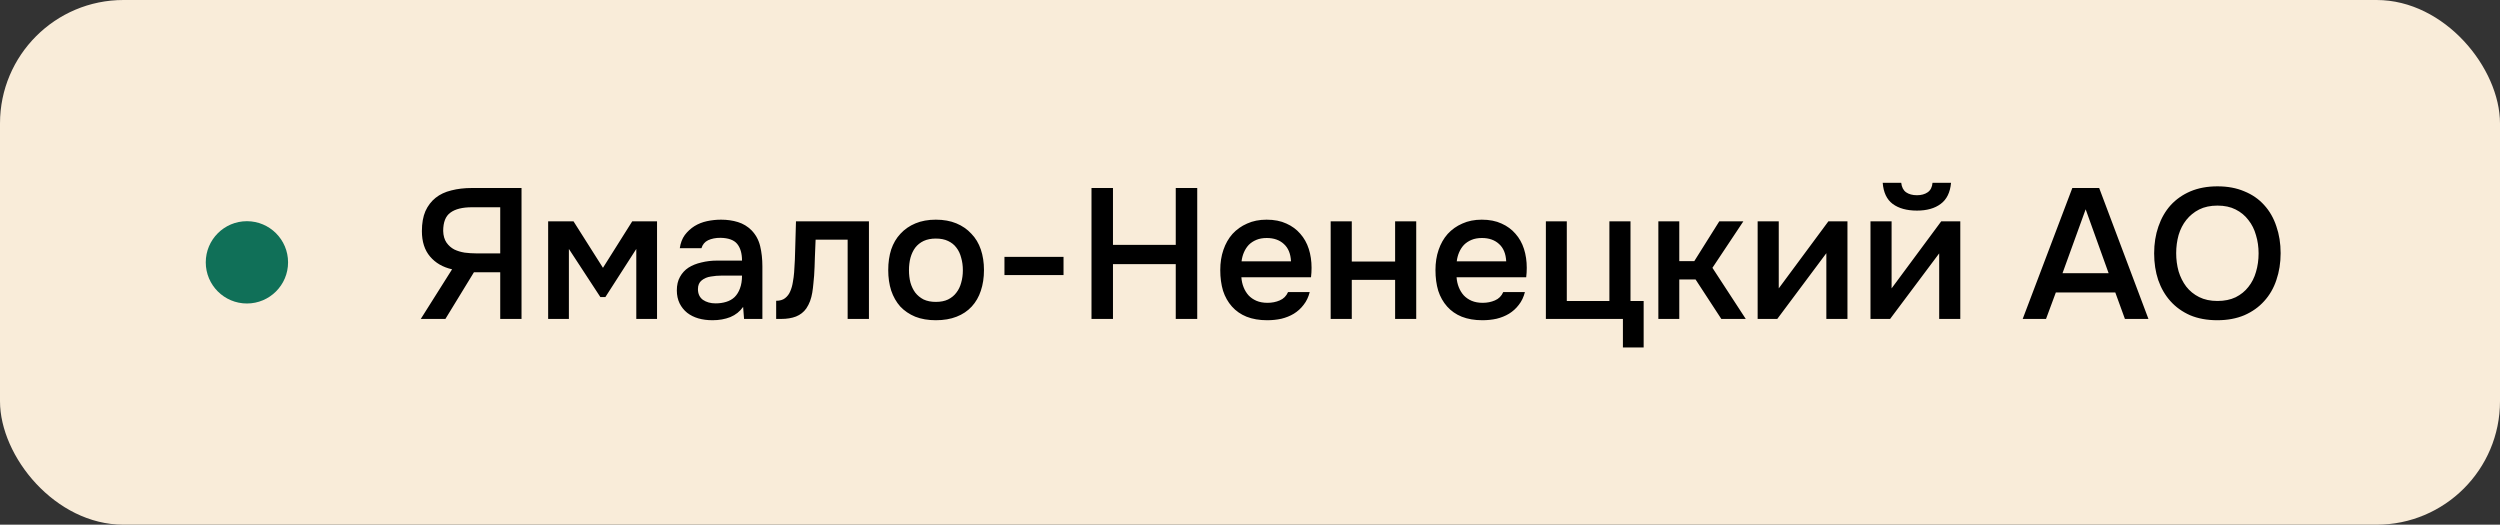
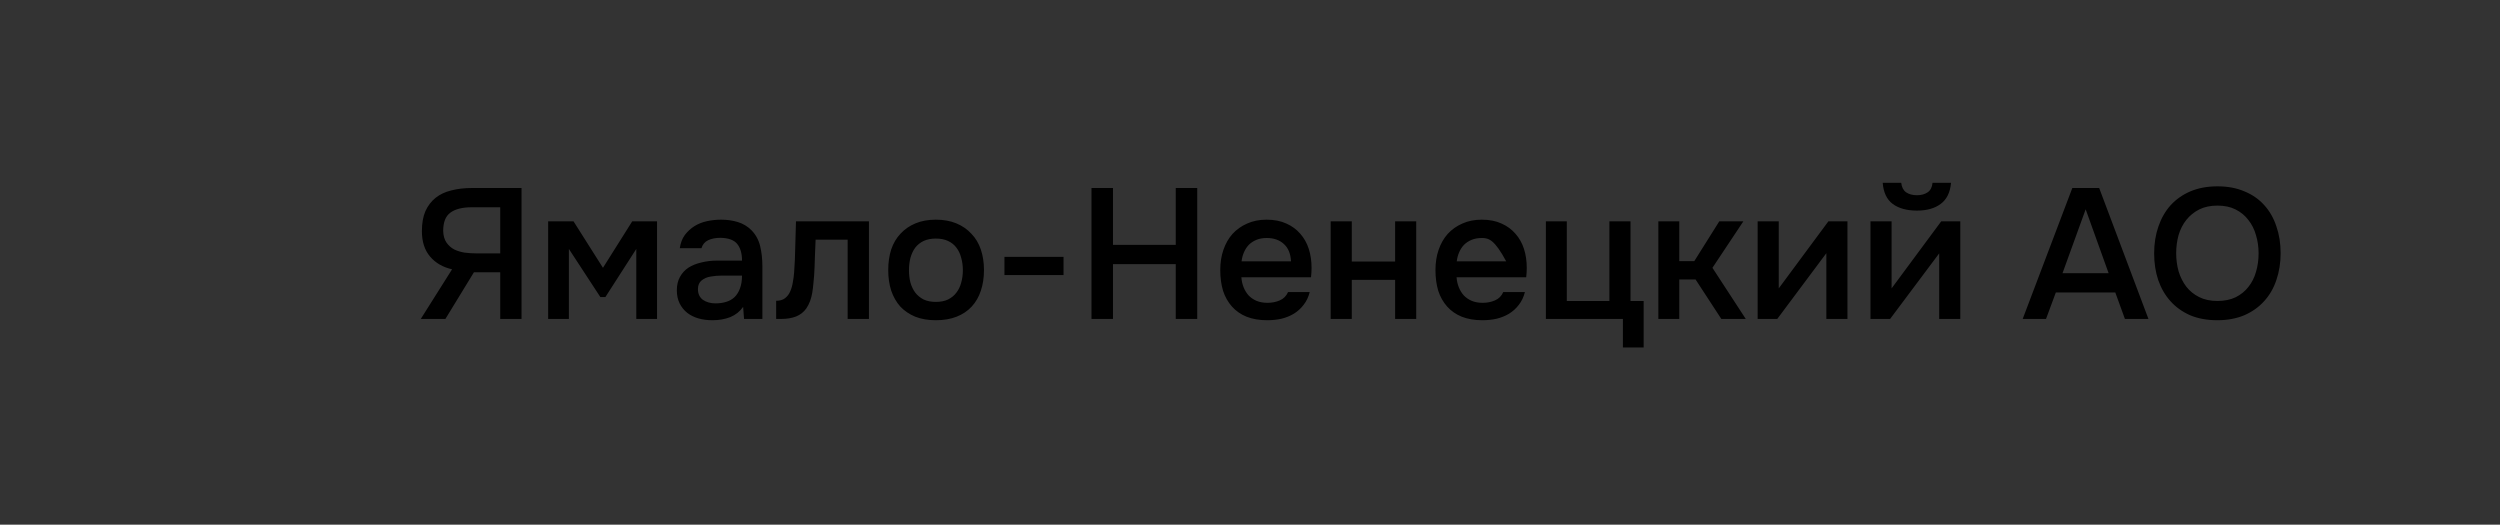
<svg xmlns="http://www.w3.org/2000/svg" width="243" height="51" viewBox="0 0 243 51" fill="none">
  <rect x="0" y="0" width="243" height="51" fill="#333333" stroke="none" />
-   <rect width="243" height="51" rx="12" fill="#F9ECD9" />
-   <circle cx="24" cy="25.5" r="4" fill="#107058" />
-   <path d="M46.066 26.464L43.294 31H40.9L43.942 26.176C43.042 25.972 42.328 25.558 41.8 24.934C41.272 24.31 41.008 23.488 41.008 22.468C41.008 21.7 41.122 21.052 41.35 20.524C41.59 19.996 41.92 19.564 42.34 19.228C42.76 18.892 43.27 18.652 43.87 18.508C44.47 18.352 45.136 18.274 45.868 18.274H50.692V31H48.622V26.464H46.066ZM48.622 24.628V20.146H45.868C44.944 20.146 44.248 20.32 43.78 20.668C43.312 21.004 43.078 21.598 43.078 22.45C43.09 22.906 43.198 23.284 43.402 23.584C43.606 23.872 43.858 24.094 44.158 24.25C44.458 24.394 44.794 24.496 45.166 24.556C45.55 24.604 45.916 24.628 46.264 24.628H48.622ZM53.28 21.514H55.746L58.608 26.032L61.452 21.514H63.864V31H61.848V24.196L58.842 28.876H58.356L55.296 24.196V31H53.28V21.514ZM72.232 29.83C71.92 30.274 71.506 30.604 70.99 30.82C70.474 31.024 69.898 31.126 69.262 31.126C68.758 31.126 68.296 31.066 67.876 30.946C67.468 30.826 67.108 30.646 66.796 30.406C66.484 30.154 66.238 29.848 66.058 29.488C65.878 29.116 65.788 28.696 65.788 28.228C65.788 27.712 65.89 27.274 66.094 26.914C66.298 26.542 66.574 26.242 66.922 26.014C67.282 25.786 67.702 25.618 68.182 25.51C68.662 25.39 69.166 25.33 69.694 25.33H72.124C72.124 24.634 71.968 24.094 71.656 23.71C71.344 23.326 70.798 23.128 70.018 23.116C69.562 23.116 69.166 23.194 68.83 23.35C68.506 23.506 68.29 23.764 68.182 24.124H66.076C66.148 23.62 66.31 23.194 66.562 22.846C66.826 22.498 67.138 22.21 67.498 21.982C67.87 21.754 68.278 21.592 68.722 21.496C69.178 21.4 69.634 21.352 70.09 21.352C70.678 21.352 71.224 21.43 71.728 21.586C72.232 21.742 72.67 22.006 73.042 22.378C73.462 22.81 73.744 23.326 73.888 23.926C74.032 24.526 74.104 25.18 74.104 25.888V31H72.322L72.232 29.83ZM72.124 26.788H70.144C69.796 26.788 69.448 26.818 69.1 26.878C68.752 26.926 68.452 27.052 68.2 27.256C67.96 27.448 67.84 27.73 67.84 28.102C67.84 28.558 68.002 28.906 68.326 29.146C68.662 29.374 69.07 29.488 69.55 29.488C69.922 29.488 70.264 29.44 70.576 29.344C70.9 29.248 71.176 29.092 71.404 28.876C71.632 28.648 71.806 28.366 71.926 28.03C72.058 27.682 72.124 27.268 72.124 26.788ZM77.189 26.482C77.249 25.666 77.285 24.856 77.297 24.052C77.321 23.236 77.345 22.39 77.369 21.514H84.461V31H82.391V23.296H79.277C79.253 23.884 79.229 24.472 79.205 25.06C79.193 25.636 79.169 26.212 79.133 26.788C79.121 27.004 79.097 27.262 79.061 27.562C79.037 27.85 79.001 28.144 78.953 28.444C78.905 28.732 78.833 29.008 78.737 29.272C78.641 29.524 78.521 29.758 78.377 29.974C78.125 30.334 77.789 30.598 77.369 30.766C76.961 30.922 76.487 31 75.947 31H75.443V29.236C75.803 29.236 76.091 29.152 76.307 28.984C76.535 28.804 76.703 28.582 76.811 28.318C76.931 28.042 77.015 27.748 77.063 27.436C77.123 27.112 77.165 26.794 77.189 26.482ZM90.962 21.352C91.718 21.352 92.384 21.472 92.96 21.712C93.536 21.952 94.022 22.288 94.418 22.72C94.826 23.14 95.132 23.65 95.336 24.25C95.54 24.85 95.642 25.516 95.642 26.248C95.642 26.992 95.54 27.664 95.336 28.264C95.144 28.852 94.85 29.362 94.454 29.794C94.058 30.226 93.566 30.556 92.978 30.784C92.402 31.012 91.73 31.126 90.962 31.126C90.206 31.126 89.54 31.012 88.964 30.784C88.388 30.544 87.902 30.214 87.506 29.794C87.122 29.362 86.828 28.846 86.624 28.246C86.432 27.646 86.336 26.98 86.336 26.248C86.336 25.516 86.432 24.85 86.624 24.25C86.828 23.65 87.128 23.14 87.524 22.72C87.92 22.288 88.406 21.952 88.982 21.712C89.558 21.472 90.218 21.352 90.962 21.352ZM90.962 29.344C91.43 29.344 91.826 29.266 92.15 29.11C92.486 28.942 92.756 28.72 92.96 28.444C93.176 28.168 93.332 27.844 93.428 27.472C93.536 27.1 93.59 26.698 93.59 26.266C93.59 25.834 93.536 25.432 93.428 25.06C93.332 24.676 93.176 24.346 92.96 24.07C92.756 23.794 92.486 23.578 92.15 23.422C91.826 23.266 91.43 23.188 90.962 23.188C90.506 23.188 90.11 23.266 89.774 23.422C89.45 23.578 89.18 23.794 88.964 24.07C88.76 24.346 88.604 24.676 88.496 25.06C88.4 25.432 88.352 25.834 88.352 26.266C88.352 26.698 88.4 27.1 88.496 27.472C88.604 27.844 88.76 28.168 88.964 28.444C89.18 28.72 89.45 28.942 89.774 29.11C90.11 29.266 90.506 29.344 90.962 29.344ZM97.633 24.97H103.375V26.734H97.633V24.97ZM108.181 23.8H114.283V18.274H116.371V31H114.283V25.672H108.181V31H106.093V18.274H108.181V23.8ZM120.662 26.95C120.686 27.298 120.758 27.622 120.878 27.922C120.998 28.222 121.16 28.486 121.364 28.714C121.568 28.93 121.82 29.104 122.12 29.236C122.432 29.368 122.792 29.434 123.2 29.434C123.632 29.434 124.028 29.356 124.388 29.2C124.76 29.044 125.03 28.774 125.198 28.39H127.304C127.184 28.87 126.986 29.284 126.71 29.632C126.446 29.98 126.128 30.268 125.756 30.496C125.396 30.712 124.994 30.874 124.55 30.982C124.118 31.078 123.656 31.126 123.164 31.126C122.408 31.126 121.742 31.012 121.166 30.784C120.602 30.556 120.128 30.226 119.744 29.794C119.36 29.362 119.072 28.852 118.88 28.264C118.7 27.664 118.61 26.992 118.61 26.248C118.61 25.528 118.712 24.874 118.916 24.286C119.12 23.686 119.414 23.17 119.798 22.738C120.194 22.306 120.668 21.97 121.22 21.73C121.772 21.478 122.402 21.352 123.11 21.352C123.854 21.352 124.496 21.478 125.036 21.73C125.576 21.97 126.026 22.3 126.386 22.72C126.758 23.14 127.034 23.632 127.214 24.196C127.394 24.76 127.484 25.372 127.484 26.032C127.484 26.344 127.466 26.65 127.43 26.95H120.662ZM125.486 25.402C125.45 24.658 125.216 24.094 124.784 23.71C124.364 23.326 123.812 23.134 123.128 23.134C122.744 23.134 122.408 23.194 122.12 23.314C121.832 23.434 121.586 23.596 121.382 23.8C121.19 24.004 121.034 24.244 120.914 24.52C120.794 24.796 120.716 25.09 120.68 25.402H125.486ZM129.341 31V21.514H131.393V25.42H135.605V21.514H137.657V31H135.605V27.202H131.393V31H129.341ZM141.579 26.95C141.603 27.298 141.675 27.622 141.795 27.922C141.915 28.222 142.077 28.486 142.281 28.714C142.485 28.93 142.737 29.104 143.037 29.236C143.349 29.368 143.709 29.434 144.117 29.434C144.549 29.434 144.945 29.356 145.305 29.2C145.677 29.044 145.947 28.774 146.115 28.39H148.221C148.101 28.87 147.903 29.284 147.627 29.632C147.363 29.98 147.045 30.268 146.673 30.496C146.313 30.712 145.911 30.874 145.467 30.982C145.035 31.078 144.573 31.126 144.081 31.126C143.325 31.126 142.659 31.012 142.083 30.784C141.519 30.556 141.045 30.226 140.661 29.794C140.277 29.362 139.989 28.852 139.797 28.264C139.617 27.664 139.527 26.992 139.527 26.248C139.527 25.528 139.629 24.874 139.833 24.286C140.037 23.686 140.331 23.17 140.715 22.738C141.111 22.306 141.585 21.97 142.137 21.73C142.689 21.478 143.319 21.352 144.027 21.352C144.771 21.352 145.413 21.478 145.953 21.73C146.493 21.97 146.943 22.3 147.303 22.72C147.675 23.14 147.951 23.632 148.131 24.196C148.311 24.76 148.401 25.372 148.401 26.032C148.401 26.344 148.383 26.65 148.347 26.95H141.579ZM146.403 25.402C146.367 24.658 146.133 24.094 145.701 23.71C145.281 23.326 144.729 23.134 144.045 23.134C143.661 23.134 143.325 23.194 143.037 23.314C142.749 23.434 142.503 23.596 142.299 23.8C142.107 24.004 141.951 24.244 141.831 24.52C141.711 24.796 141.633 25.09 141.597 25.402H146.403ZM156.433 29.254V21.514H158.485V29.254H159.763V33.772H157.747V31H150.259V21.514H152.293V29.254H156.433ZM161.192 31V21.514H163.226V25.384H164.684L167.114 21.514H169.454L166.448 26.032L169.688 31H167.312L164.81 27.166H163.226V31H161.192ZM172.751 31H170.843V21.514H172.895V28.03L177.719 21.514H179.573V31H177.521V24.61C177.509 24.634 175.919 26.764 172.751 31ZM186.329 18.976C186.749 18.976 187.097 18.88 187.373 18.688C187.649 18.496 187.805 18.19 187.841 17.77H189.641C189.557 18.706 189.221 19.39 188.633 19.822C188.057 20.254 187.289 20.47 186.329 20.47C185.345 20.47 184.559 20.254 183.971 19.822C183.395 19.39 183.071 18.706 182.999 17.77H184.799C184.847 18.19 185.003 18.496 185.267 18.688C185.543 18.88 185.897 18.976 186.329 18.976ZM183.719 31H181.811V21.514H183.863V28.03L188.687 21.514H190.541V31H188.489V24.628C188.477 24.652 186.887 26.776 183.719 31ZM204.04 18.274L208.828 31H206.542L205.606 28.426H199.828L198.874 31H196.606L201.43 18.274H204.04ZM204.958 26.554L202.726 20.344L200.476 26.554H204.958ZM215.521 31.126C214.525 31.126 213.643 30.964 212.875 30.64C212.119 30.304 211.483 29.848 210.967 29.272C210.451 28.696 210.055 28.012 209.779 27.22C209.515 26.428 209.383 25.564 209.383 24.628C209.383 23.68 209.521 22.81 209.797 22.018C210.073 21.214 210.469 20.524 210.985 19.948C211.513 19.372 212.155 18.922 212.911 18.598C213.679 18.274 214.555 18.112 215.539 18.112C216.523 18.112 217.393 18.274 218.149 18.598C218.917 18.91 219.559 19.354 220.075 19.93C220.603 20.506 220.999 21.196 221.263 22C221.539 22.792 221.677 23.662 221.677 24.61C221.677 25.546 221.539 26.416 221.263 27.22C220.999 28.012 220.603 28.696 220.075 29.272C219.559 29.848 218.917 30.304 218.149 30.64C217.381 30.964 216.505 31.126 215.521 31.126ZM215.539 19.984C214.855 19.984 214.261 20.11 213.757 20.362C213.265 20.614 212.851 20.95 212.515 21.37C212.179 21.79 211.927 22.282 211.759 22.846C211.603 23.41 211.525 23.998 211.525 24.61C211.525 25.222 211.603 25.81 211.759 26.374C211.927 26.926 212.173 27.418 212.497 27.85C212.833 28.282 213.253 28.624 213.757 28.876C214.261 29.128 214.855 29.254 215.539 29.254C216.211 29.254 216.799 29.134 217.303 28.894C217.807 28.642 218.221 28.306 218.545 27.886C218.881 27.466 219.127 26.98 219.283 26.428C219.451 25.864 219.535 25.264 219.535 24.628C219.535 24.004 219.451 23.416 219.283 22.864C219.127 22.3 218.881 21.808 218.545 21.388C218.221 20.956 217.807 20.614 217.303 20.362C216.811 20.11 216.223 19.984 215.539 19.984Z" fill="black" />
+   <path d="M46.066 26.464L43.294 31H40.9L43.942 26.176C43.042 25.972 42.328 25.558 41.8 24.934C41.272 24.31 41.008 23.488 41.008 22.468C41.008 21.7 41.122 21.052 41.35 20.524C41.59 19.996 41.92 19.564 42.34 19.228C42.76 18.892 43.27 18.652 43.87 18.508C44.47 18.352 45.136 18.274 45.868 18.274H50.692V31H48.622V26.464H46.066ZM48.622 24.628V20.146H45.868C44.944 20.146 44.248 20.32 43.78 20.668C43.312 21.004 43.078 21.598 43.078 22.45C43.09 22.906 43.198 23.284 43.402 23.584C43.606 23.872 43.858 24.094 44.158 24.25C44.458 24.394 44.794 24.496 45.166 24.556C45.55 24.604 45.916 24.628 46.264 24.628H48.622ZM53.28 21.514H55.746L58.608 26.032L61.452 21.514H63.864V31H61.848V24.196L58.842 28.876H58.356L55.296 24.196V31H53.28V21.514ZM72.232 29.83C71.92 30.274 71.506 30.604 70.99 30.82C70.474 31.024 69.898 31.126 69.262 31.126C68.758 31.126 68.296 31.066 67.876 30.946C67.468 30.826 67.108 30.646 66.796 30.406C66.484 30.154 66.238 29.848 66.058 29.488C65.878 29.116 65.788 28.696 65.788 28.228C65.788 27.712 65.89 27.274 66.094 26.914C66.298 26.542 66.574 26.242 66.922 26.014C67.282 25.786 67.702 25.618 68.182 25.51C68.662 25.39 69.166 25.33 69.694 25.33H72.124C72.124 24.634 71.968 24.094 71.656 23.71C71.344 23.326 70.798 23.128 70.018 23.116C69.562 23.116 69.166 23.194 68.83 23.35C68.506 23.506 68.29 23.764 68.182 24.124H66.076C66.148 23.62 66.31 23.194 66.562 22.846C66.826 22.498 67.138 22.21 67.498 21.982C67.87 21.754 68.278 21.592 68.722 21.496C69.178 21.4 69.634 21.352 70.09 21.352C70.678 21.352 71.224 21.43 71.728 21.586C72.232 21.742 72.67 22.006 73.042 22.378C73.462 22.81 73.744 23.326 73.888 23.926C74.032 24.526 74.104 25.18 74.104 25.888V31H72.322L72.232 29.83ZM72.124 26.788H70.144C69.796 26.788 69.448 26.818 69.1 26.878C68.752 26.926 68.452 27.052 68.2 27.256C67.96 27.448 67.84 27.73 67.84 28.102C67.84 28.558 68.002 28.906 68.326 29.146C68.662 29.374 69.07 29.488 69.55 29.488C69.922 29.488 70.264 29.44 70.576 29.344C70.9 29.248 71.176 29.092 71.404 28.876C71.632 28.648 71.806 28.366 71.926 28.03C72.058 27.682 72.124 27.268 72.124 26.788ZM77.189 26.482C77.249 25.666 77.285 24.856 77.297 24.052C77.321 23.236 77.345 22.39 77.369 21.514H84.461V31H82.391V23.296H79.277C79.253 23.884 79.229 24.472 79.205 25.06C79.193 25.636 79.169 26.212 79.133 26.788C79.121 27.004 79.097 27.262 79.061 27.562C79.037 27.85 79.001 28.144 78.953 28.444C78.905 28.732 78.833 29.008 78.737 29.272C78.641 29.524 78.521 29.758 78.377 29.974C78.125 30.334 77.789 30.598 77.369 30.766C76.961 30.922 76.487 31 75.947 31H75.443V29.236C75.803 29.236 76.091 29.152 76.307 28.984C76.535 28.804 76.703 28.582 76.811 28.318C76.931 28.042 77.015 27.748 77.063 27.436C77.123 27.112 77.165 26.794 77.189 26.482ZM90.962 21.352C91.718 21.352 92.384 21.472 92.96 21.712C93.536 21.952 94.022 22.288 94.418 22.72C94.826 23.14 95.132 23.65 95.336 24.25C95.54 24.85 95.642 25.516 95.642 26.248C95.642 26.992 95.54 27.664 95.336 28.264C95.144 28.852 94.85 29.362 94.454 29.794C94.058 30.226 93.566 30.556 92.978 30.784C92.402 31.012 91.73 31.126 90.962 31.126C90.206 31.126 89.54 31.012 88.964 30.784C88.388 30.544 87.902 30.214 87.506 29.794C87.122 29.362 86.828 28.846 86.624 28.246C86.432 27.646 86.336 26.98 86.336 26.248C86.336 25.516 86.432 24.85 86.624 24.25C86.828 23.65 87.128 23.14 87.524 22.72C87.92 22.288 88.406 21.952 88.982 21.712C89.558 21.472 90.218 21.352 90.962 21.352ZM90.962 29.344C91.43 29.344 91.826 29.266 92.15 29.11C92.486 28.942 92.756 28.72 92.96 28.444C93.176 28.168 93.332 27.844 93.428 27.472C93.536 27.1 93.59 26.698 93.59 26.266C93.59 25.834 93.536 25.432 93.428 25.06C93.332 24.676 93.176 24.346 92.96 24.07C92.756 23.794 92.486 23.578 92.15 23.422C91.826 23.266 91.43 23.188 90.962 23.188C90.506 23.188 90.11 23.266 89.774 23.422C89.45 23.578 89.18 23.794 88.964 24.07C88.76 24.346 88.604 24.676 88.496 25.06C88.4 25.432 88.352 25.834 88.352 26.266C88.352 26.698 88.4 27.1 88.496 27.472C88.604 27.844 88.76 28.168 88.964 28.444C89.18 28.72 89.45 28.942 89.774 29.11C90.11 29.266 90.506 29.344 90.962 29.344ZM97.633 24.97H103.375V26.734H97.633V24.97ZM108.181 23.8H114.283V18.274H116.371V31H114.283V25.672H108.181V31H106.093V18.274H108.181V23.8ZM120.662 26.95C120.686 27.298 120.758 27.622 120.878 27.922C120.998 28.222 121.16 28.486 121.364 28.714C121.568 28.93 121.82 29.104 122.12 29.236C122.432 29.368 122.792 29.434 123.2 29.434C123.632 29.434 124.028 29.356 124.388 29.2C124.76 29.044 125.03 28.774 125.198 28.39H127.304C127.184 28.87 126.986 29.284 126.71 29.632C126.446 29.98 126.128 30.268 125.756 30.496C125.396 30.712 124.994 30.874 124.55 30.982C124.118 31.078 123.656 31.126 123.164 31.126C122.408 31.126 121.742 31.012 121.166 30.784C120.602 30.556 120.128 30.226 119.744 29.794C119.36 29.362 119.072 28.852 118.88 28.264C118.7 27.664 118.61 26.992 118.61 26.248C118.61 25.528 118.712 24.874 118.916 24.286C119.12 23.686 119.414 23.17 119.798 22.738C120.194 22.306 120.668 21.97 121.22 21.73C121.772 21.478 122.402 21.352 123.11 21.352C123.854 21.352 124.496 21.478 125.036 21.73C125.576 21.97 126.026 22.3 126.386 22.72C126.758 23.14 127.034 23.632 127.214 24.196C127.394 24.76 127.484 25.372 127.484 26.032C127.484 26.344 127.466 26.65 127.43 26.95H120.662ZM125.486 25.402C125.45 24.658 125.216 24.094 124.784 23.71C124.364 23.326 123.812 23.134 123.128 23.134C122.744 23.134 122.408 23.194 122.12 23.314C121.832 23.434 121.586 23.596 121.382 23.8C121.19 24.004 121.034 24.244 120.914 24.52C120.794 24.796 120.716 25.09 120.68 25.402H125.486ZM129.341 31V21.514H131.393V25.42H135.605V21.514H137.657V31H135.605V27.202H131.393V31H129.341ZM141.579 26.95C141.603 27.298 141.675 27.622 141.795 27.922C141.915 28.222 142.077 28.486 142.281 28.714C142.485 28.93 142.737 29.104 143.037 29.236C143.349 29.368 143.709 29.434 144.117 29.434C144.549 29.434 144.945 29.356 145.305 29.2C145.677 29.044 145.947 28.774 146.115 28.39H148.221C148.101 28.87 147.903 29.284 147.627 29.632C147.363 29.98 147.045 30.268 146.673 30.496C146.313 30.712 145.911 30.874 145.467 30.982C145.035 31.078 144.573 31.126 144.081 31.126C143.325 31.126 142.659 31.012 142.083 30.784C141.519 30.556 141.045 30.226 140.661 29.794C140.277 29.362 139.989 28.852 139.797 28.264C139.617 27.664 139.527 26.992 139.527 26.248C139.527 25.528 139.629 24.874 139.833 24.286C140.037 23.686 140.331 23.17 140.715 22.738C141.111 22.306 141.585 21.97 142.137 21.73C142.689 21.478 143.319 21.352 144.027 21.352C144.771 21.352 145.413 21.478 145.953 21.73C146.493 21.97 146.943 22.3 147.303 22.72C147.675 23.14 147.951 23.632 148.131 24.196C148.311 24.76 148.401 25.372 148.401 26.032C148.401 26.344 148.383 26.65 148.347 26.95H141.579ZM146.403 25.402C145.281 23.326 144.729 23.134 144.045 23.134C143.661 23.134 143.325 23.194 143.037 23.314C142.749 23.434 142.503 23.596 142.299 23.8C142.107 24.004 141.951 24.244 141.831 24.52C141.711 24.796 141.633 25.09 141.597 25.402H146.403ZM156.433 29.254V21.514H158.485V29.254H159.763V33.772H157.747V31H150.259V21.514H152.293V29.254H156.433ZM161.192 31V21.514H163.226V25.384H164.684L167.114 21.514H169.454L166.448 26.032L169.688 31H167.312L164.81 27.166H163.226V31H161.192ZM172.751 31H170.843V21.514H172.895V28.03L177.719 21.514H179.573V31H177.521V24.61C177.509 24.634 175.919 26.764 172.751 31ZM186.329 18.976C186.749 18.976 187.097 18.88 187.373 18.688C187.649 18.496 187.805 18.19 187.841 17.77H189.641C189.557 18.706 189.221 19.39 188.633 19.822C188.057 20.254 187.289 20.47 186.329 20.47C185.345 20.47 184.559 20.254 183.971 19.822C183.395 19.39 183.071 18.706 182.999 17.77H184.799C184.847 18.19 185.003 18.496 185.267 18.688C185.543 18.88 185.897 18.976 186.329 18.976ZM183.719 31H181.811V21.514H183.863V28.03L188.687 21.514H190.541V31H188.489V24.628C188.477 24.652 186.887 26.776 183.719 31ZM204.04 18.274L208.828 31H206.542L205.606 28.426H199.828L198.874 31H196.606L201.43 18.274H204.04ZM204.958 26.554L202.726 20.344L200.476 26.554H204.958ZM215.521 31.126C214.525 31.126 213.643 30.964 212.875 30.64C212.119 30.304 211.483 29.848 210.967 29.272C210.451 28.696 210.055 28.012 209.779 27.22C209.515 26.428 209.383 25.564 209.383 24.628C209.383 23.68 209.521 22.81 209.797 22.018C210.073 21.214 210.469 20.524 210.985 19.948C211.513 19.372 212.155 18.922 212.911 18.598C213.679 18.274 214.555 18.112 215.539 18.112C216.523 18.112 217.393 18.274 218.149 18.598C218.917 18.91 219.559 19.354 220.075 19.93C220.603 20.506 220.999 21.196 221.263 22C221.539 22.792 221.677 23.662 221.677 24.61C221.677 25.546 221.539 26.416 221.263 27.22C220.999 28.012 220.603 28.696 220.075 29.272C219.559 29.848 218.917 30.304 218.149 30.64C217.381 30.964 216.505 31.126 215.521 31.126ZM215.539 19.984C214.855 19.984 214.261 20.11 213.757 20.362C213.265 20.614 212.851 20.95 212.515 21.37C212.179 21.79 211.927 22.282 211.759 22.846C211.603 23.41 211.525 23.998 211.525 24.61C211.525 25.222 211.603 25.81 211.759 26.374C211.927 26.926 212.173 27.418 212.497 27.85C212.833 28.282 213.253 28.624 213.757 28.876C214.261 29.128 214.855 29.254 215.539 29.254C216.211 29.254 216.799 29.134 217.303 28.894C217.807 28.642 218.221 28.306 218.545 27.886C218.881 27.466 219.127 26.98 219.283 26.428C219.451 25.864 219.535 25.264 219.535 24.628C219.535 24.004 219.451 23.416 219.283 22.864C219.127 22.3 218.881 21.808 218.545 21.388C218.221 20.956 217.807 20.614 217.303 20.362C216.811 20.11 216.223 19.984 215.539 19.984Z" fill="black" />
</svg>